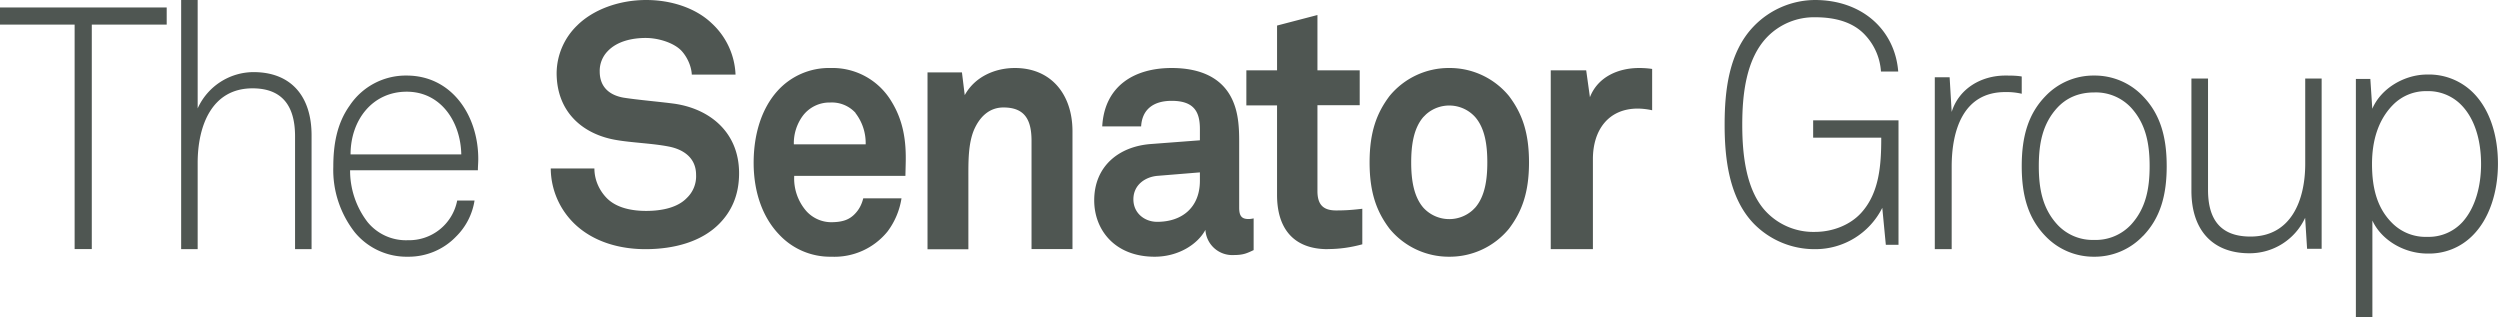
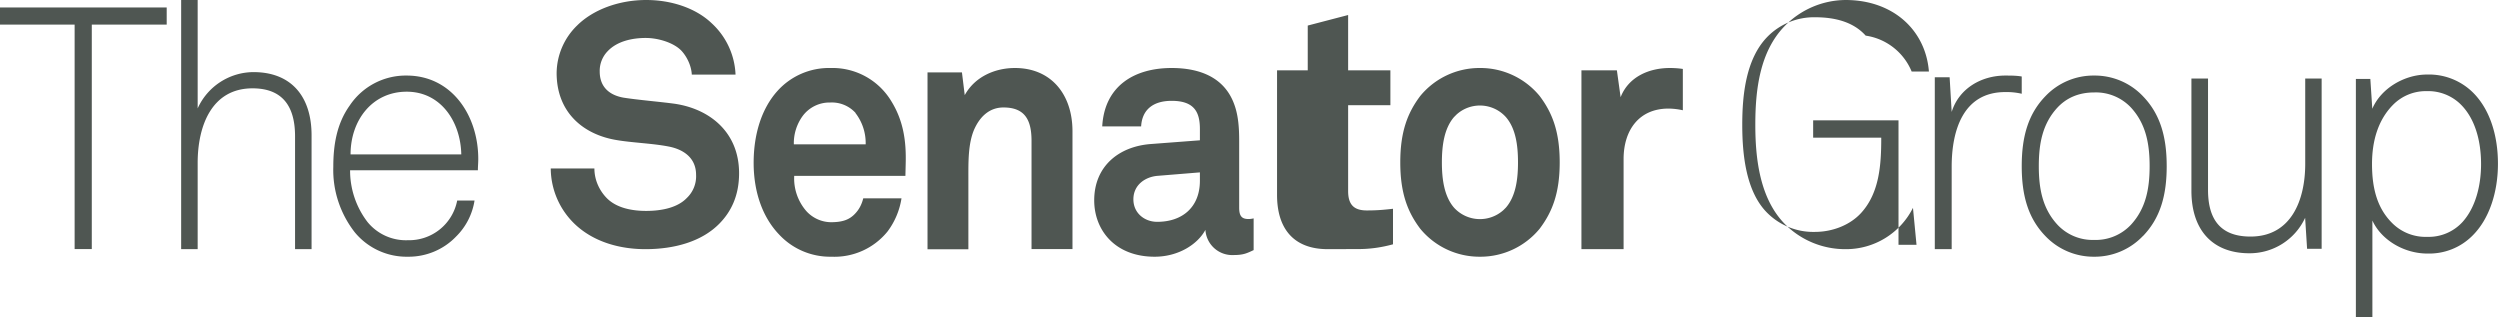
<svg xmlns="http://www.w3.org/2000/svg" width="268" height="34">
-   <path fill="#4F5652" d="M0 .81v1.83h8V26.7h1.84V2.64h8.03V.8H0m31.63 25.91v-12.1c0-3.21-1.34-5.14-4.56-5.14-4.36 0-5.88 4-5.88 8v9.24h-1.77V0h1.77v11.62a6.6 6.6 0 015.98-3.89c4.07 0 6.23 2.63 6.23 6.77v12.21h-1.77m19.64-9.67c0-4.66-2.84-8.94-7.68-8.94a7.23 7.23 0 00-6.1 3.21c-1.4 1.96-1.76 4.25-1.76 6.58-.08 2.53.74 5.01 2.3 7.01a7.2 7.2 0 005.7 2.62c1.93.02 3.8-.75 5.14-2.14a6.92 6.92 0 002-3.88h-1.86a5.25 5.25 0 01-5.28 4.25 5.31 5.31 0 01-4.34-1.96 9.06 9.06 0 01-1.86-5.54h13.7c0-.44.04-.77.04-1.21zm-13.69-.49c0-3.65 2.32-6.72 6.02-6.72 3.66 0 5.78 3.22 5.85 6.72H37.58zm39.56 7.4c-1.91 1.96-4.86 2.76-7.95 2.76-2.66 0-5.47-.72-7.53-2.65a8.32 8.32 0 01-2.62-6h4.68c0 1.28.57 2.4 1.31 3.16 1.07 1.1 2.77 1.39 4.23 1.39 1.74 0 3.4-.37 4.37-1.39a3.2 3.2 0 00.99-2.47c0-1.88-1.42-2.76-2.98-3.05-1.7-.33-3.9-.4-5.57-.69-3.48-.58-6.4-2.9-6.4-7.2a7.2 7.2 0 012.2-5.08C63.56 1.05 66.32 0 69.28 0c2.69 0 5.32.87 7.02 2.5A7.9 7.9 0 0178.85 8h-4.69c-.04-.91-.5-1.9-1.1-2.55-.82-.87-2.49-1.38-3.83-1.38-1.43 0-3.06.33-4.09 1.42a3.02 3.02 0 00-.85 2.18c0 1.67 1.06 2.54 2.56 2.8 1.6.25 3.83.43 5.46.65 3.77.55 6.92 3.05 6.92 7.45 0 2.4-.85 4.11-2.09 5.38m18.41-13.1a7.36 7.36 0 00-6.51-3.56 7.44 7.44 0 00-5.68 2.44c-1.71 1.89-2.57 4.64-2.57 7.72 0 3.14.96 5.85 2.74 7.7a7.47 7.47 0 005.61 2.37c2.31.1 4.54-.9 6-2.7a7.94 7.94 0 001.5-3.56h-4.1c-.17.7-.48 1.23-.86 1.63-.62.67-1.37.93-2.6.93-1-.01-1.96-.44-2.64-1.19a5.33 5.33 0 01-1.3-3.78h11.92l.03-1.3c.07-2.4-.24-4.6-1.54-6.7zM85.1 15.47c-.03-1.07.3-2.13.92-3A3.58 3.58 0 0189 10.99a3.43 3.43 0 012.72 1.12h-.02a5.27 5.27 0 011.1 3.36h-7.7zm25.48 11.24V15.1c0-2.23-.7-3.58-3.01-3.58-1.54 0-2.56 1.03-3.16 2.41-.63 1.5-.6 3.46-.6 5.07v7.72h-4.38V7.76h3.69l.3 2.44c1.1-2 3.27-2.91 5.38-2.91 3.89 0 6.17 2.84 6.17 6.78V26.7h-4.39m23.26-3.22c-.73 0-1-.33-1-1.22v-7.15c0-1.3-.07-2.67-.52-3.9-1.03-2.88-3.65-3.92-6.72-3.92-4 0-7.2 1.92-7.44 6.26h4.17c.1-1.78 1.27-2.74 3.27-2.74 2.45 0 3.03 1.23 3.03 3.03v1.2l-5.27.4c-3.41.26-6.06 2.37-6.06 6.04 0 3.15 2.2 6.04 6.48 6.04 2.54 0 4.61-1.33 5.44-2.88a2.88 2.88 0 003.03 2.7c1.04 0 1.42-.19 2.14-.53v-3.4s-.28.07-.55.07zm-5.21-4.11c0 2.85-1.89 4.41-4.58 4.41-1.35 0-2.55-.93-2.55-2.41 0-1.56 1.28-2.41 2.59-2.52l4.54-.37v.89zm13.7 7.34c-3.63 0-5.43-2.18-5.43-5.81v-9.6h-3.29V7.54h3.29v-4.8l4.33-1.13v5.93h4.53v3.74h-4.53v9.2c0 1.46.62 2.08 2 2.08.9 0 1.63-.04 2.81-.18v3.81c-1.21.33-2.42.51-3.7.51m19.42-16.41a8.22 8.22 0 00-6.4-3 8.22 8.22 0 00-6.4 3c-1.37 1.82-2.14 3.85-2.14 7.12 0 3.26.77 5.3 2.14 7.11a8.22 8.22 0 006.4 3 8.22 8.22 0 006.4-3c1.37-1.81 2.15-3.85 2.15-7.11 0-3.27-.78-5.31-2.15-7.12zm-3.62 11.97l-.25.25a3.76 3.76 0 01-5.31-.25c-1.05-1.22-1.3-3.04-1.3-4.85 0-1.82.25-3.64 1.3-4.86l.28-.28a3.74 3.74 0 015.28.28c1.06 1.22 1.3 3.04 1.3 4.86 0 1.81-.24 3.63-1.3 4.85zm17.43-10.62c-3.16 0-4.81 2.32-4.81 5.41v9.66h-4.52V7.54h3.8l.4 2.88c.86-2.21 3.08-3.13 5.27-3.13.47 0 .94.03 1.4.1v4.43a7.32 7.32 0 00-1.54-.18m26.59 14.6l-.38-3.96a8.02 8.02 0 01-7.23 4.43 9.1 9.1 0 01-6.53-2.72c-2.65-2.73-3.14-6.94-3.14-10.61 0-3.71.46-7.82 3.14-10.58a9.2 9.2 0 016.53-2.8c5.1 0 8.59 3.23 8.94 7.67h-1.85A6.32 6.32 0 00200 3.82c-1.3-1.46-3.28-1.97-5.41-1.97a7 7 0 00-5.14 2.11c-2.3 2.37-2.68 6.25-2.68 9.42 0 3.12.38 7.2 2.72 9.48a6.98 6.98 0 005.06 2c2 0 3.84-.8 4.96-2.03 1.99-2.18 2.16-5.24 2.16-8.07h-7.3V12.9h9.15v13.34h-1.36m12.8-16.37c-4.52 0-5.74 4.13-5.74 8v8.84h-1.81V8.28H209l.22 3.72c.79-2.54 3.21-3.9 5.74-3.9.58 0 1.2 0 1.77.1v1.85a7.17 7.17 0 00-1.77-.18m17.31 7.94c0-3.14-.69-5.58-2.55-7.5a7.12 7.12 0 00-5.22-2.21 7.1 7.1 0 00-5.23 2.21c-1.86 1.92-2.54 4.36-2.54 7.5s.68 5.58 2.54 7.5a7.13 7.13 0 005.23 2.21 7.13 7.13 0 005.22-2.22v.01c1.86-1.92 2.55-4.36 2.55-7.5zm-3.83 6.28a5.17 5.17 0 01-3.94 1.63 5.16 5.16 0 01-3.94-1.63c-1.61-1.74-2-3.88-2-6.28s.39-4.54 2-6.28c.94-1 2.22-1.62 3.94-1.62a5.16 5.16 0 013.94 1.62c1.6 1.74 2 3.88 2 6.28s-.4 4.54-2 6.28zm18.88 2.58l-.21-3.32a6.55 6.55 0 01-5.97 3.8c-4.06 0-6.22-2.6-6.22-6.69V8.42h1.78v11.94c0 3.17 1.34 5 4.55 5 4.35 0 5.87-3.87 5.87-7.81V8.42h1.76v18.25h-1.55m17.55-16.96a6.72 6.72 0 00-4.7-1.72c-2.37 0-4.91 1.43-5.87 3.67l-.21-3.2h-1.55v25.53h1.77V23.64c.95 2.08 3.38 3.54 5.9 3.54 1.8.05 3.53-.63 4.8-1.89 1.86-1.82 2.76-4.74 2.76-7.74 0-3.14-.93-6.05-2.9-7.84zm-.89 14.08a4.91 4.91 0 01-3.78 1.6 5.05 5.05 0 01-3.71-1.42c-1.62-1.57-2.22-3.69-2.22-6.39 0-2.51.67-4.75 2.26-6.35a4.94 4.94 0 013.6-1.46 4.98 4.98 0 013.5 1.28c1.63 1.5 2.33 3.94 2.33 6.54 0 2.33-.6 4.66-1.98 6.2z" />
+   <path fill="#4F5652" d="M0 .81v1.83h8V26.7h1.84V2.64h8.03V.8H0m31.63 25.91v-12.1c0-3.21-1.34-5.14-4.56-5.14-4.36 0-5.88 4-5.88 8v9.24h-1.77V0h1.77v11.62a6.6 6.6 0 015.98-3.89c4.07 0 6.23 2.63 6.23 6.77v12.21h-1.77m19.64-9.67c0-4.66-2.84-8.94-7.68-8.94a7.23 7.23 0 00-6.1 3.21c-1.4 1.96-1.76 4.25-1.76 6.58-.08 2.53.74 5.01 2.3 7.01a7.2 7.2 0 005.7 2.62c1.93.02 3.8-.75 5.14-2.14a6.92 6.92 0 002-3.88h-1.86a5.25 5.25 0 01-5.28 4.25 5.31 5.31 0 01-4.34-1.96 9.06 9.06 0 01-1.86-5.54h13.7c0-.44.04-.77.04-1.21zm-13.69-.49c0-3.65 2.32-6.72 6.02-6.72 3.66 0 5.78 3.22 5.85 6.72H37.58zm39.56 7.4c-1.91 1.96-4.86 2.76-7.95 2.76-2.66 0-5.47-.72-7.53-2.65a8.32 8.32 0 01-2.62-6h4.68c0 1.28.57 2.4 1.31 3.16 1.07 1.1 2.77 1.39 4.23 1.39 1.74 0 3.4-.37 4.37-1.39a3.2 3.2 0 00.99-2.47c0-1.88-1.42-2.76-2.98-3.05-1.7-.33-3.9-.4-5.57-.69-3.48-.58-6.4-2.9-6.4-7.2a7.2 7.2 0 012.2-5.08C63.56 1.05 66.32 0 69.28 0c2.69 0 5.32.87 7.02 2.5A7.9 7.9 0 0178.85 8h-4.69c-.04-.91-.5-1.9-1.1-2.55-.82-.87-2.49-1.38-3.83-1.38-1.43 0-3.06.33-4.09 1.42a3.02 3.02 0 00-.85 2.18c0 1.67 1.06 2.54 2.56 2.8 1.6.25 3.83.43 5.46.65 3.77.55 6.92 3.05 6.92 7.45 0 2.4-.85 4.11-2.09 5.38m18.41-13.1a7.36 7.36 0 00-6.51-3.56 7.44 7.44 0 00-5.68 2.44c-1.71 1.89-2.57 4.64-2.57 7.72 0 3.14.96 5.85 2.74 7.7a7.47 7.47 0 005.61 2.37c2.31.1 4.54-.9 6-2.7a7.94 7.94 0 001.5-3.56h-4.1c-.17.7-.48 1.23-.86 1.63-.62.67-1.37.93-2.6.93-1-.01-1.96-.44-2.64-1.19a5.33 5.33 0 01-1.3-3.78h11.92l.03-1.3c.07-2.4-.24-4.6-1.54-6.7zM85.1 15.47c-.03-1.07.3-2.13.92-3A3.58 3.58 0 0189 10.99a3.43 3.43 0 012.72 1.12h-.02a5.27 5.27 0 011.1 3.36h-7.7zm25.48 11.24V15.1c0-2.23-.7-3.58-3.01-3.58-1.54 0-2.56 1.03-3.16 2.41-.63 1.5-.6 3.46-.6 5.07v7.72h-4.38V7.76h3.69l.3 2.44c1.1-2 3.27-2.91 5.38-2.91 3.89 0 6.17 2.84 6.17 6.78V26.7h-4.39m23.26-3.22c-.73 0-1-.33-1-1.22v-7.15c0-1.3-.07-2.67-.52-3.9-1.03-2.88-3.65-3.92-6.72-3.92-4 0-7.2 1.92-7.44 6.26h4.17c.1-1.78 1.27-2.74 3.27-2.74 2.45 0 3.03 1.23 3.03 3.03v1.2l-5.27.4c-3.41.26-6.06 2.37-6.06 6.04 0 3.15 2.2 6.04 6.48 6.04 2.54 0 4.61-1.33 5.44-2.88a2.88 2.88 0 003.03 2.7c1.04 0 1.42-.19 2.14-.53v-3.4s-.28.07-.55.07zm-5.21-4.11c0 2.85-1.89 4.41-4.58 4.41-1.35 0-2.55-.93-2.55-2.41 0-1.56 1.28-2.41 2.59-2.52l4.54-.37v.89zm13.7 7.34c-3.63 0-5.43-2.18-5.43-5.81v-9.6V7.54h3.29v-4.8l4.33-1.13v5.93h4.53v3.74h-4.53v9.2c0 1.46.62 2.08 2 2.08.9 0 1.63-.04 2.81-.18v3.81c-1.21.33-2.42.51-3.7.51m19.42-16.41a8.22 8.22 0 00-6.4-3 8.22 8.22 0 00-6.4 3c-1.37 1.82-2.14 3.85-2.14 7.12 0 3.26.77 5.3 2.14 7.11a8.22 8.22 0 006.4 3 8.22 8.22 0 006.4-3c1.37-1.81 2.15-3.85 2.15-7.11 0-3.27-.78-5.31-2.15-7.12zm-3.62 11.97l-.25.25a3.76 3.76 0 01-5.31-.25c-1.05-1.22-1.3-3.04-1.3-4.85 0-1.82.25-3.64 1.3-4.86l.28-.28a3.74 3.74 0 015.28.28c1.06 1.22 1.3 3.04 1.3 4.86 0 1.81-.24 3.63-1.3 4.85zm17.43-10.62c-3.16 0-4.81 2.32-4.81 5.41v9.66h-4.52V7.54h3.8l.4 2.88c.86-2.21 3.08-3.13 5.27-3.13.47 0 .94.03 1.4.1v4.43a7.32 7.32 0 00-1.54-.18m26.59 14.6l-.38-3.96a8.02 8.02 0 01-7.23 4.43 9.1 9.1 0 01-6.53-2.72c-2.65-2.73-3.14-6.94-3.14-10.61 0-3.71.46-7.82 3.14-10.58a9.2 9.2 0 016.53-2.8c5.1 0 8.59 3.23 8.94 7.67h-1.85A6.32 6.32 0 00200 3.82c-1.3-1.46-3.28-1.97-5.41-1.97a7 7 0 00-5.14 2.11c-2.3 2.37-2.68 6.25-2.68 9.42 0 3.12.38 7.2 2.72 9.48a6.98 6.98 0 005.06 2c2 0 3.84-.8 4.96-2.03 1.99-2.18 2.16-5.24 2.16-8.07h-7.3V12.9h9.15v13.34h-1.36m12.8-16.37c-4.52 0-5.74 4.13-5.74 8v8.84h-1.81V8.28H209l.22 3.72c.79-2.54 3.21-3.9 5.74-3.9.58 0 1.2 0 1.77.1v1.85a7.17 7.17 0 00-1.77-.18m17.31 7.94c0-3.14-.69-5.58-2.55-7.5a7.12 7.12 0 00-5.22-2.21 7.1 7.1 0 00-5.23 2.21c-1.86 1.92-2.54 4.36-2.54 7.5s.68 5.58 2.54 7.5a7.13 7.13 0 005.23 2.21 7.13 7.13 0 005.22-2.22v.01c1.86-1.92 2.55-4.36 2.55-7.5zm-3.83 6.28a5.17 5.17 0 01-3.94 1.63 5.16 5.16 0 01-3.94-1.63c-1.61-1.74-2-3.88-2-6.28s.39-4.54 2-6.28c.94-1 2.22-1.62 3.94-1.62a5.16 5.16 0 013.94 1.62c1.6 1.74 2 3.88 2 6.28s-.4 4.54-2 6.28zm18.88 2.58l-.21-3.32a6.55 6.55 0 01-5.97 3.8c-4.06 0-6.22-2.6-6.22-6.69V8.42h1.78v11.94c0 3.17 1.34 5 4.55 5 4.35 0 5.87-3.87 5.87-7.81V8.42h1.76v18.25h-1.55m17.55-16.96a6.72 6.72 0 00-4.7-1.72c-2.37 0-4.91 1.43-5.87 3.67l-.21-3.2h-1.55v25.53h1.77V23.64c.95 2.08 3.38 3.54 5.9 3.54 1.8.05 3.53-.63 4.8-1.89 1.86-1.82 2.76-4.74 2.76-7.74 0-3.14-.93-6.05-2.9-7.84zm-.89 14.08a4.91 4.91 0 01-3.78 1.6 5.05 5.05 0 01-3.71-1.42c-1.62-1.57-2.22-3.69-2.22-6.39 0-2.51.67-4.75 2.26-6.35a4.94 4.94 0 013.6-1.46 4.98 4.98 0 013.5 1.28c1.63 1.5 2.33 3.94 2.33 6.54 0 2.33-.6 4.66-1.98 6.2z" />
</svg>